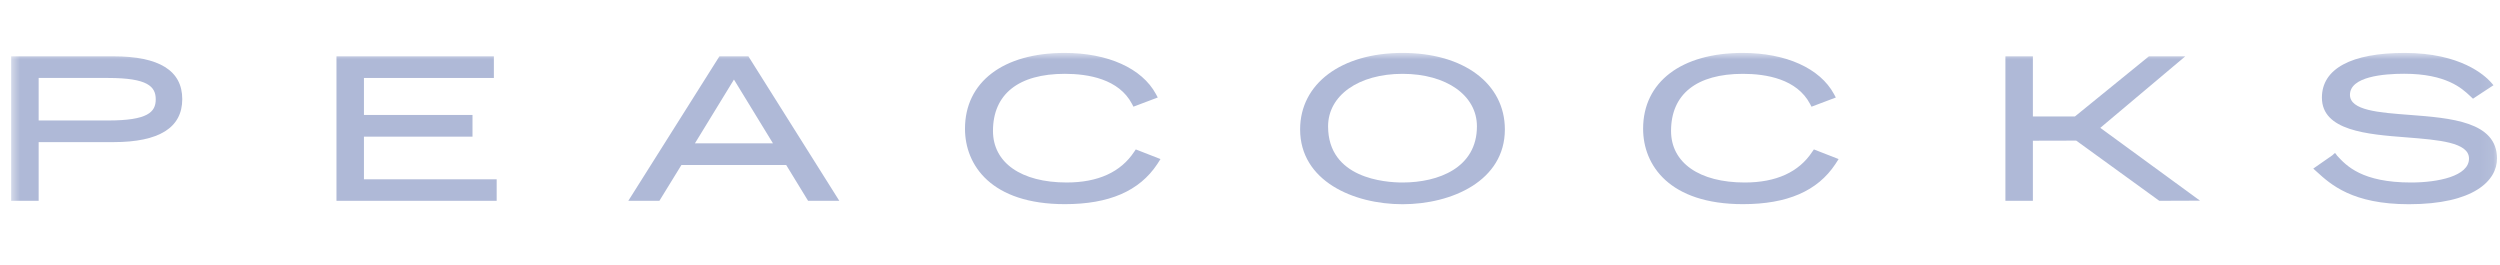
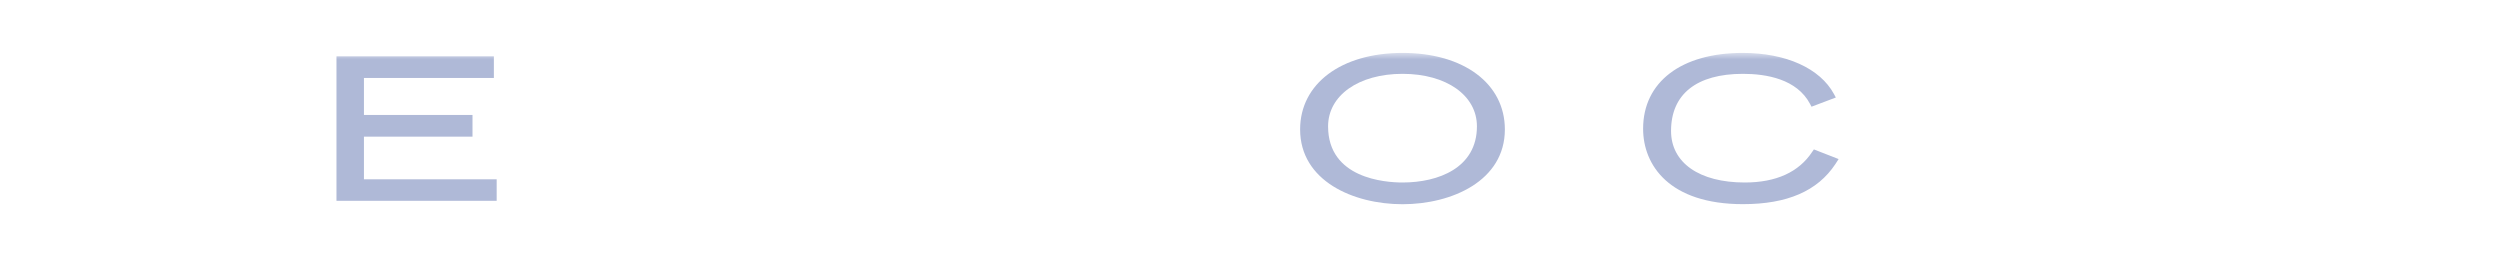
<svg xmlns="http://www.w3.org/2000/svg" width="189" height="20" viewBox="0 0 189 20" fill="none">
  <mask id="mask0_12492_3437" style="mask-type:luminance" maskUnits="userSpaceOnUse" x="0" y="4" width="189" height="12">
    <path d="M188.923 4H0.68V16H188.923V4Z" fill="white" />
  </mask>
  <g mask="url(#mask0_12492_3437)">
-     <path d="M72.953 9.732C72.953 12.489 74.936 15.434 80.502 15.434C83.849 15.434 86.135 14.445 87.488 12.409L87.733 12.025L85.866 11.296L85.747 11.47C84.73 13.012 83.011 13.796 80.64 13.796C77.202 13.796 75.069 12.302 75.069 9.898C75.069 7.118 76.998 5.581 80.502 5.581C82.277 5.581 84.593 5.975 85.578 7.855L85.687 8.065L87.527 7.37L87.387 7.109C86.335 5.164 83.754 4 80.486 4C75.839 4 72.953 6.199 72.953 9.732Z" fill="#AFB9D7" />
-     <path d="M8.582 4.258H0.844V15.181H2.922V10.744H8.582C12.031 10.744 13.779 9.652 13.779 7.494C13.779 5.337 12.031 4.258 8.582 4.258ZM8.181 9.108H2.922V5.894H8.181C11.163 5.894 11.774 6.54 11.774 7.51C11.774 8.479 11.163 9.108 8.181 9.108Z" fill="#AFB9D7" />
    <path d="M25.438 4.258V15.181H37.548V13.555H27.514V10.331H35.721V8.691H27.514V5.894H37.337V4.258H25.438Z" fill="#AFB9D7" />
-     <path d="M56.579 4.258H54.388L47.5 15.181H49.85L51.515 12.474H59.436L61.091 15.181H63.451L56.579 4.258ZM52.535 10.838L55.487 6.014C55.855 6.617 58.05 10.204 58.437 10.838H52.535Z" fill="#AFB9D7" />
    <path d="M106.031 4C101.4 4 98.289 6.324 98.289 9.785C98.289 13.669 102.302 15.439 106.031 15.439C109.76 15.439 113.768 13.669 113.768 9.785C113.768 6.324 110.658 4 106.031 4ZM106.031 13.797C104.711 13.797 100.403 13.492 100.403 9.552C100.403 7.215 102.71 5.582 106.031 5.582C109.352 5.582 111.656 7.215 111.656 9.552C111.656 12.686 108.75 13.797 106.031 13.797Z" fill="#AFB9D7" />
    <path d="M124.219 9.732C124.219 12.489 126.202 15.434 131.766 15.434C135.115 15.434 137.4 14.445 138.752 12.409L138.999 12.025L137.13 11.296L137.009 11.47C135.997 13.014 134.274 13.797 131.903 13.797C128.466 13.797 126.331 12.303 126.331 9.899C126.331 7.12 128.261 5.582 131.766 5.582C133.541 5.582 135.848 5.977 136.84 7.858L136.95 8.067L138.789 7.372L138.649 7.111C137.594 5.164 135.018 4 131.748 4C127.105 4 124.219 6.199 124.219 9.732Z" fill="#AFB9D7" />
-     <path d="M162.456 4.258L156.866 8.804H153.686V4.258H151.609V15.181H153.686V10.638L156.962 10.63L163.242 15.181L166.32 15.17L158.782 9.665L165.208 4.258H162.456Z" fill="#AFB9D7" />
-     <path d="M175.536 7.379C175.536 9.88 178.938 10.158 181.94 10.386C184.366 10.579 186.657 10.759 186.657 11.986C186.657 13.323 184.299 13.797 182.277 13.797C178.571 13.797 177.396 12.54 176.695 11.781L176.549 11.579L176.526 11.596L176.506 11.575L176.329 11.739L174.883 12.745L175.133 12.972C176.212 13.955 177.845 15.439 182.108 15.439C187.025 15.439 188.775 13.655 188.775 11.986C188.775 9.185 185.259 8.923 182.156 8.685C179.849 8.511 177.657 8.35 177.657 7.17C177.657 5.781 180.227 5.576 181.758 5.576C184.939 5.576 186.138 6.694 186.712 7.233L186.958 7.462L187.135 7.344L188.508 6.442L188.314 6.218C187.849 5.704 186.031 4 181.787 4C177.754 4 175.536 5.2 175.536 7.379Z" fill="#AFB9D7" />
  </g>
</svg>